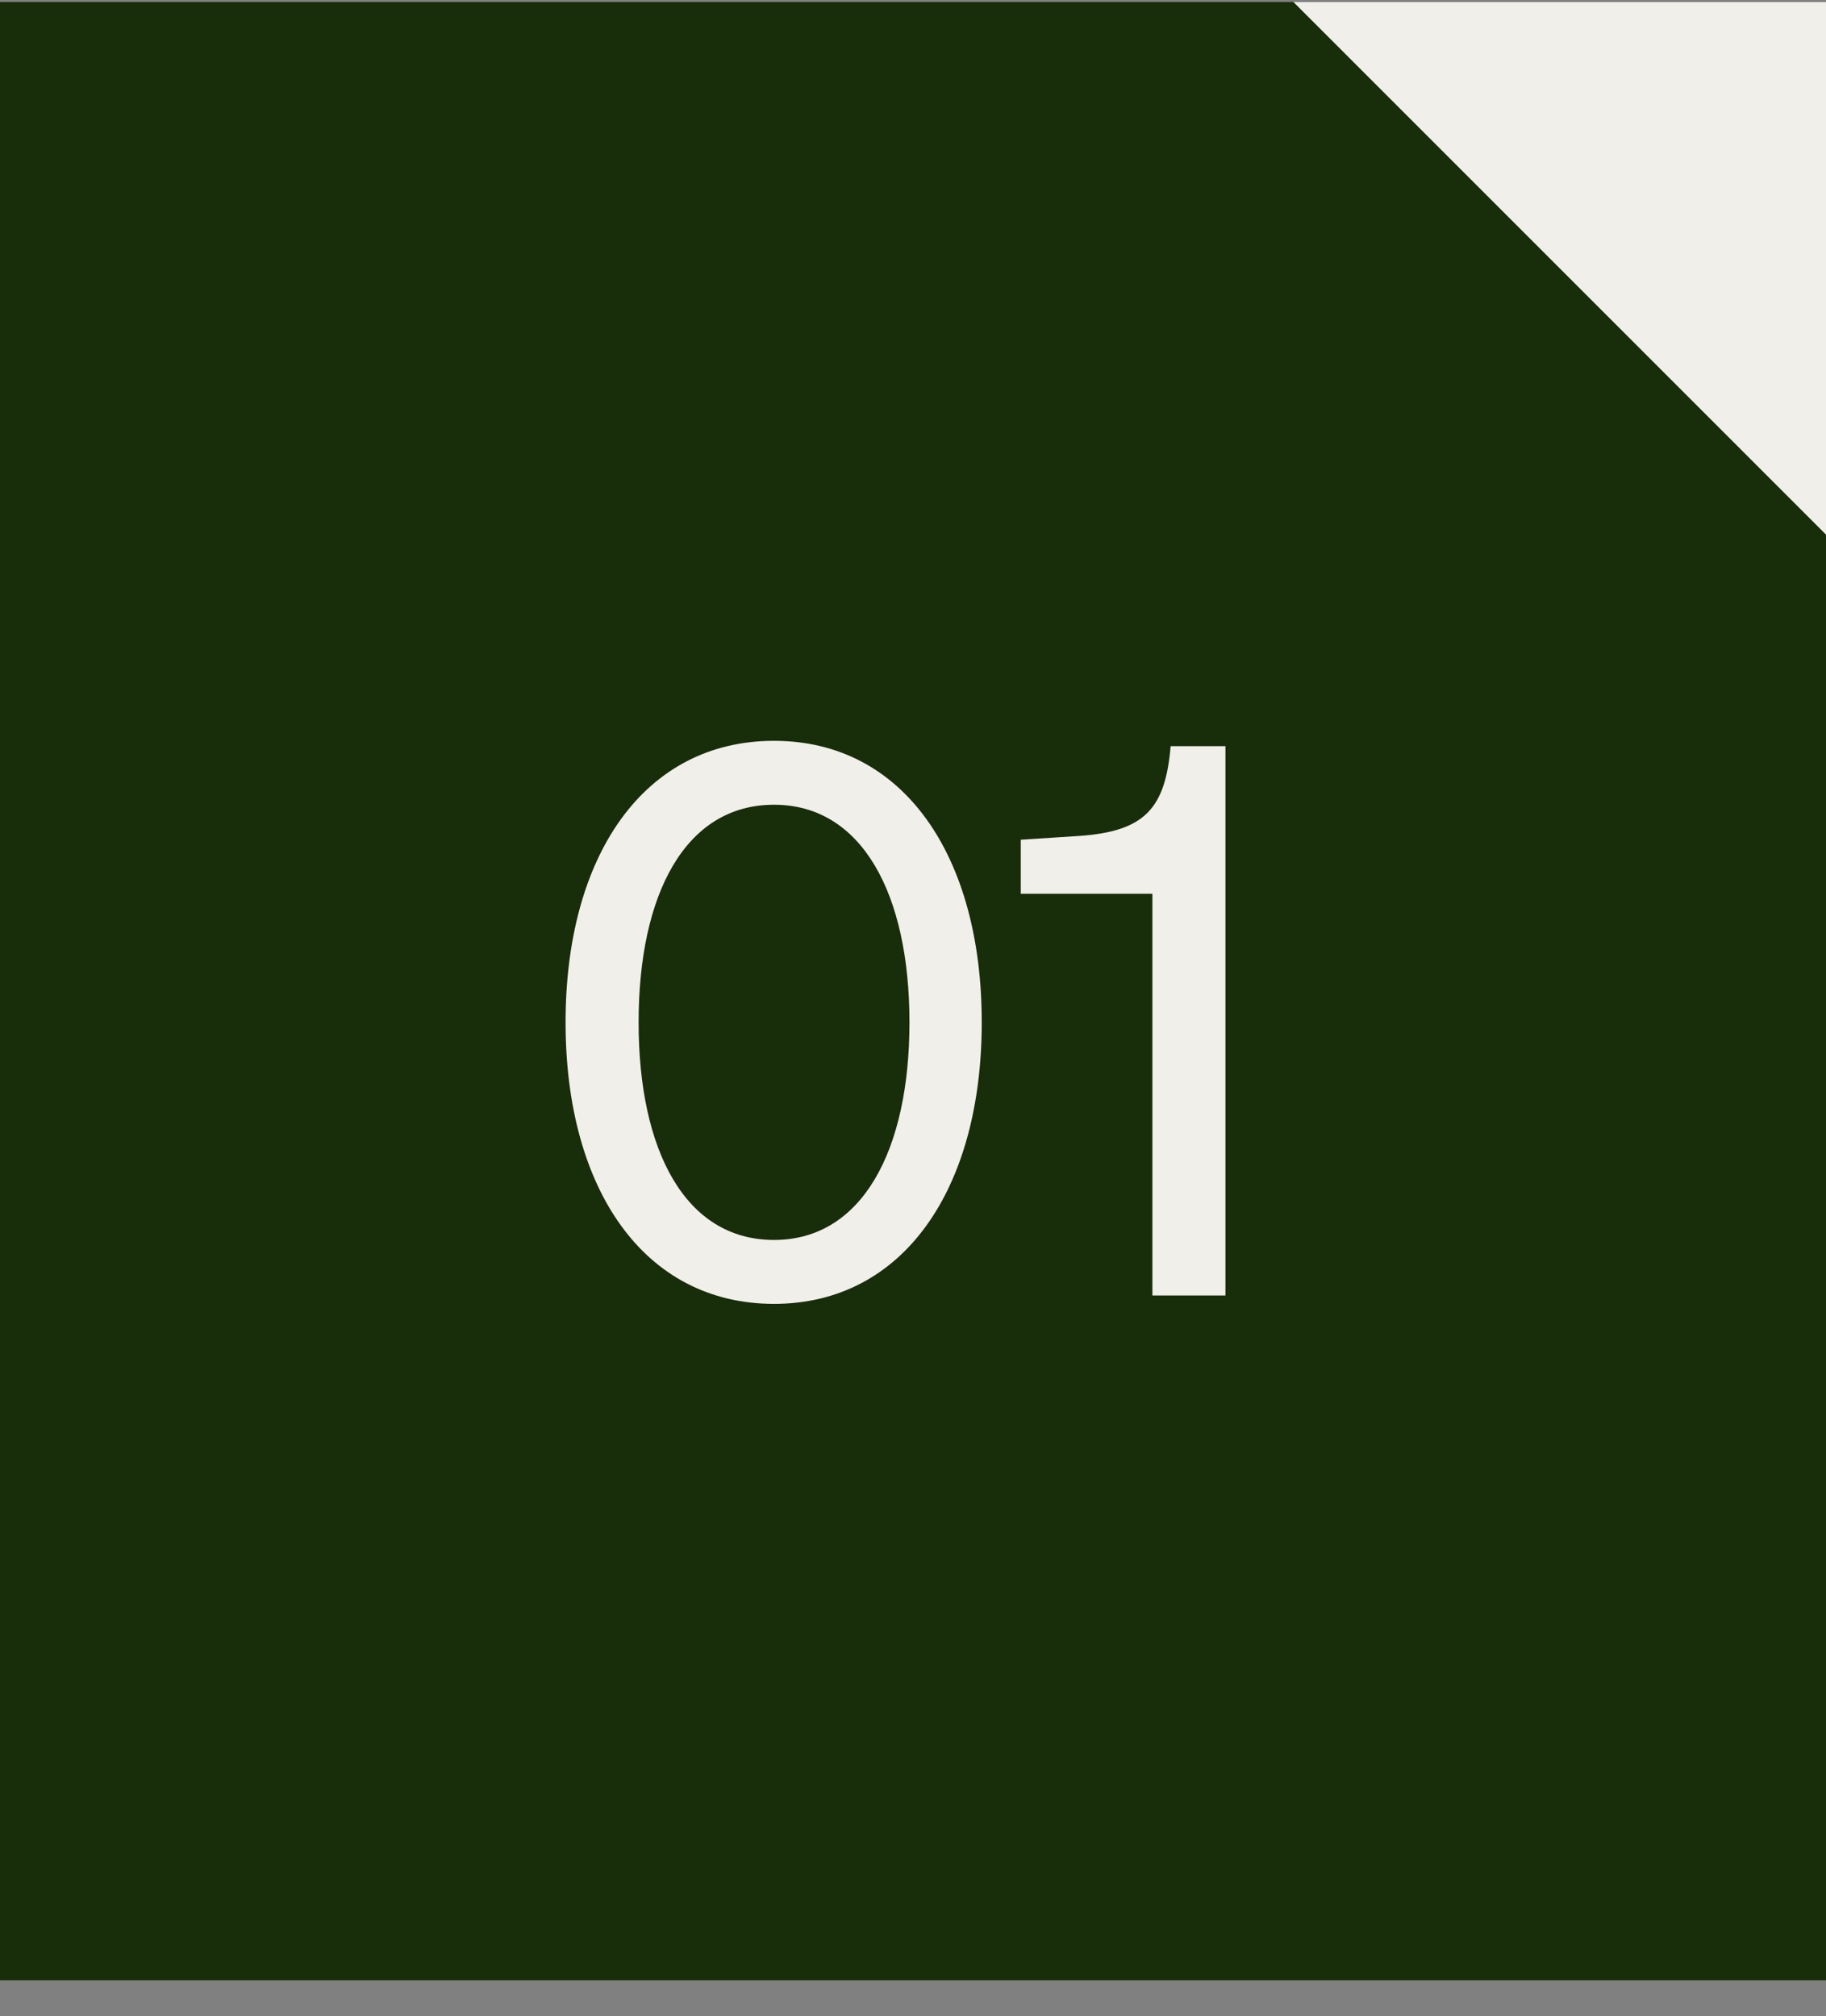
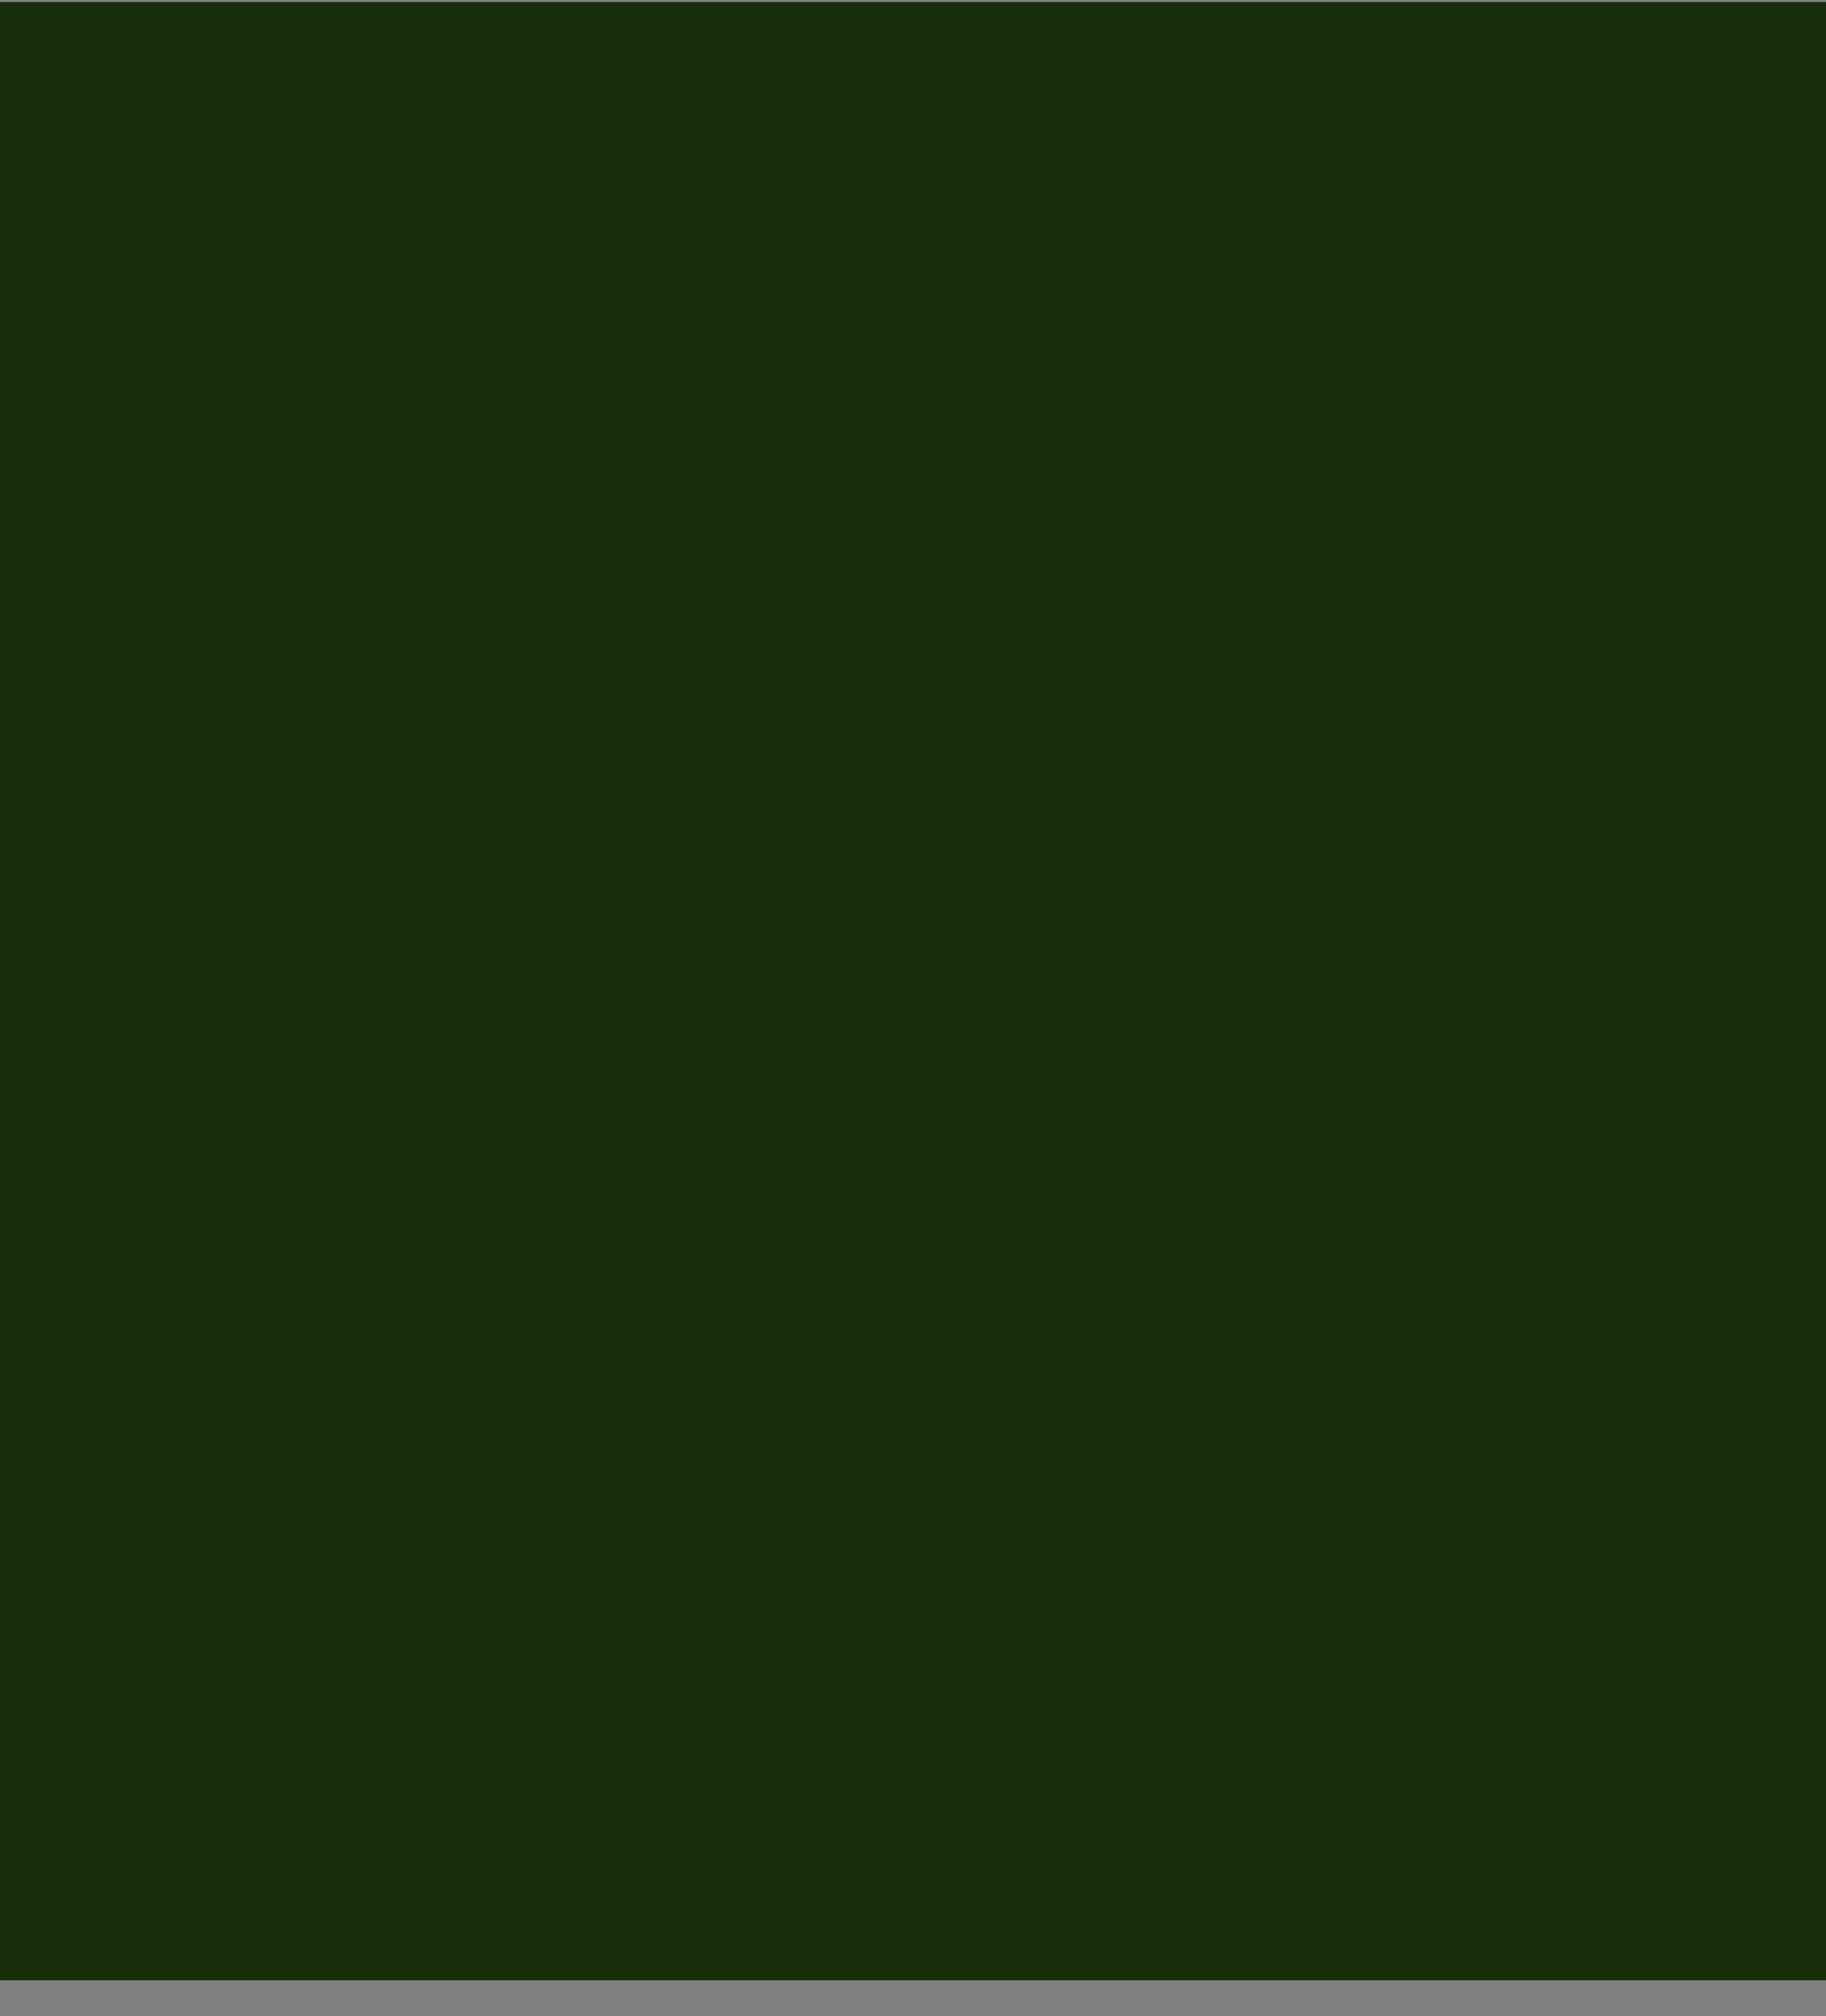
<svg xmlns="http://www.w3.org/2000/svg" width="48" height="53" viewBox="0 0 48 53" fill="none">
  <rect x="0" y="0" width="48" height="53" fill="#808080" stroke="none" />
  <rect y="0.053" width="48" height="52" fill="#182D0A" />
-   <path d="M48 0.053H34L48 14.053V0.053Z" fill="#F1EFEA" />
-   <path d="M14.867 26.873C14.867 31.253 16.927 34.273 20.347 34.273C23.747 34.273 25.807 31.253 25.807 26.873C25.807 22.493 23.747 19.473 20.347 19.473C16.927 19.473 14.867 22.493 14.867 26.873ZM16.787 26.873C16.787 23.513 18.007 21.153 20.347 21.153C22.667 21.153 23.907 23.513 23.907 26.873C23.907 30.233 22.667 32.593 20.347 32.593C18.007 32.593 16.787 30.233 16.787 26.873ZM30.773 19.613C30.633 21.273 30.073 21.853 28.373 21.973L26.833 22.073V23.493H30.293V34.053H32.213V19.613H30.773Z" fill="#F1EFEA" />
</svg>